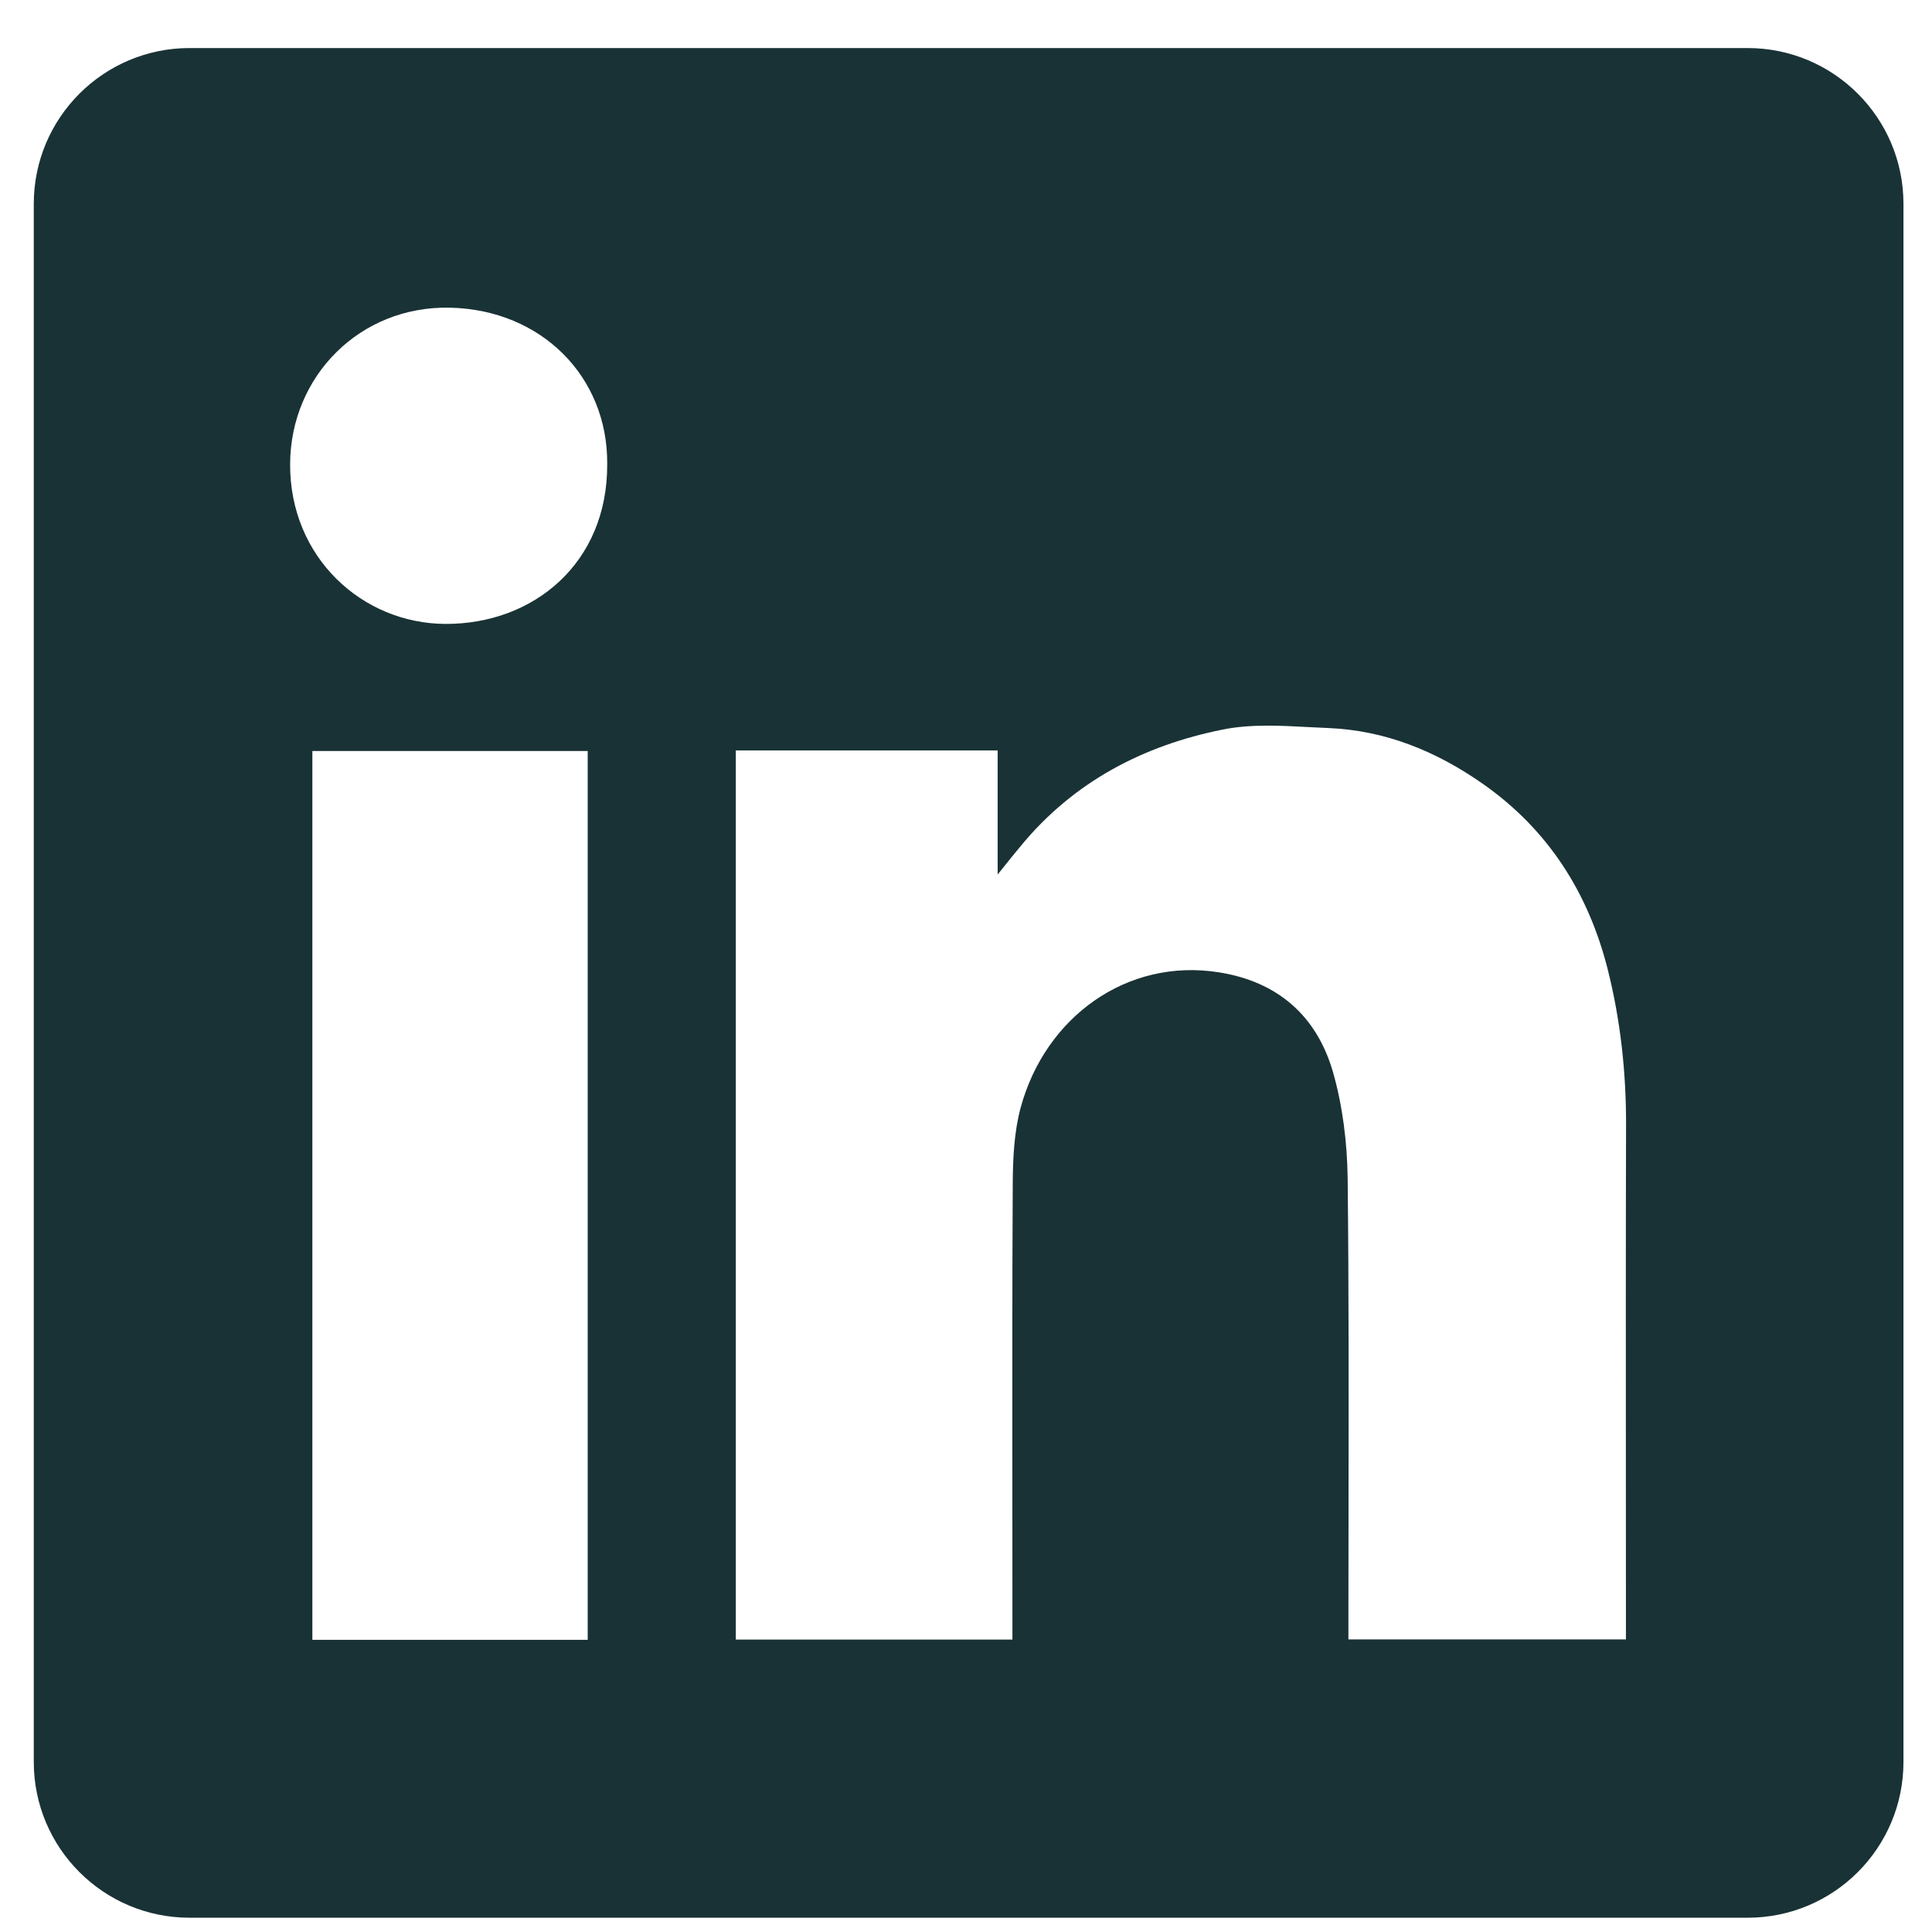
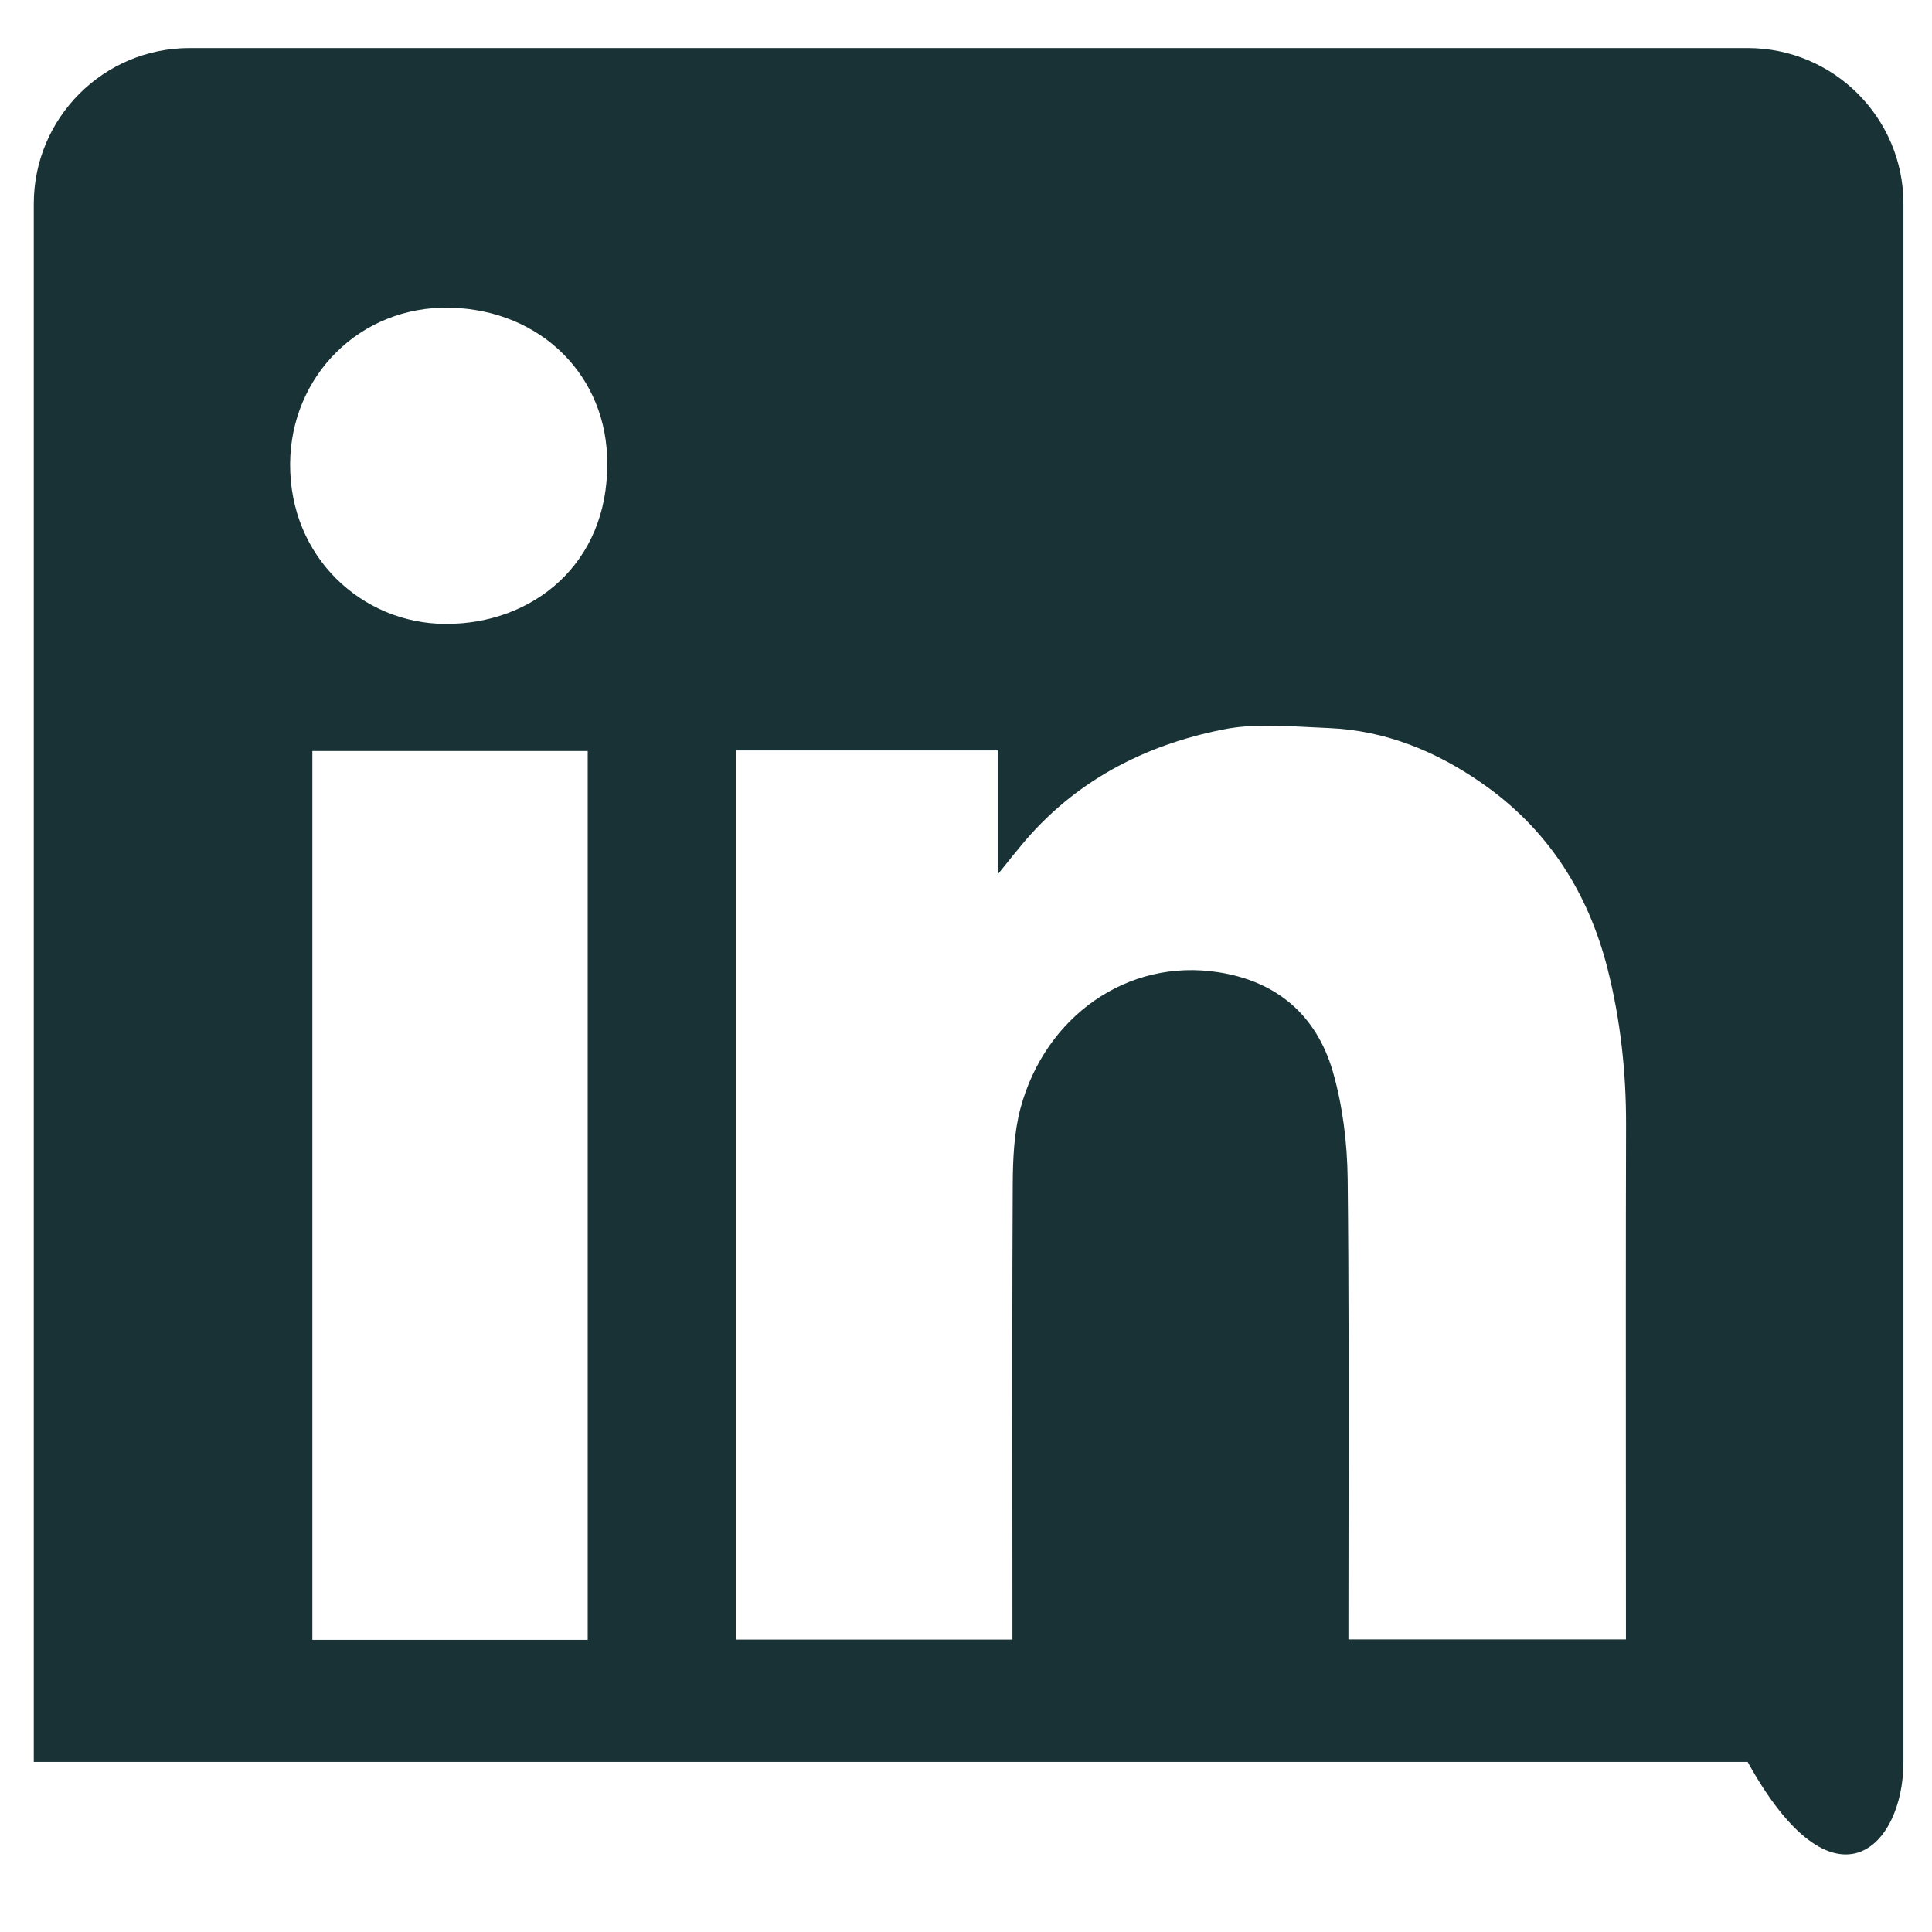
<svg xmlns="http://www.w3.org/2000/svg" width="31" height="31" viewBox="0 0 31 31" fill="none">
-   <path fill-rule="evenodd" clip-rule="evenodd" d="M3.042 0.771C1.661 0.771 0.542 1.891 0.542 3.271V28.271C0.542 29.652 1.661 30.771 3.042 30.771H28.042C29.423 30.771 30.542 29.652 30.542 28.271V3.271C30.542 1.891 29.423 0.771 28.042 0.771H3.042ZM9.743 7.443C9.753 9.036 8.56 10.018 7.144 10.011C5.811 10.004 4.648 8.943 4.655 7.445C4.662 6.036 5.775 4.904 7.222 4.937C8.689 4.97 9.753 6.046 9.743 7.443ZM16.008 12.041H11.808H11.806V26.308H16.245V25.975C16.245 25.341 16.244 24.708 16.244 24.075C16.243 22.385 16.241 20.694 16.25 19.004C16.252 18.594 16.271 18.168 16.376 17.776C16.772 16.314 18.087 15.369 19.555 15.601C20.497 15.749 21.12 16.295 21.383 17.183C21.544 17.739 21.617 18.336 21.624 18.915C21.643 20.661 21.64 22.407 21.638 24.154C21.637 24.77 21.636 25.387 21.636 26.003V26.305H26.089V25.963C26.089 25.21 26.088 24.456 26.088 23.703C26.087 21.821 26.086 19.938 26.091 18.055C26.093 17.204 26.002 16.365 25.794 15.543C25.482 14.319 24.837 13.307 23.79 12.575C23.047 12.055 22.231 11.72 21.319 11.682C21.215 11.678 21.111 11.672 21.006 11.667C20.54 11.642 20.066 11.616 19.62 11.706C18.345 11.961 17.225 12.545 16.379 13.574C16.28 13.692 16.184 13.812 16.041 13.991L16.008 14.031V12.041ZM5.012 26.312H9.43V12.05H5.012V26.312Z" fill="#193235" />
+   <path fill-rule="evenodd" clip-rule="evenodd" d="M3.042 0.771C1.661 0.771 0.542 1.891 0.542 3.271V28.271H28.042C29.423 30.771 30.542 29.652 30.542 28.271V3.271C30.542 1.891 29.423 0.771 28.042 0.771H3.042ZM9.743 7.443C9.753 9.036 8.56 10.018 7.144 10.011C5.811 10.004 4.648 8.943 4.655 7.445C4.662 6.036 5.775 4.904 7.222 4.937C8.689 4.97 9.753 6.046 9.743 7.443ZM16.008 12.041H11.808H11.806V26.308H16.245V25.975C16.245 25.341 16.244 24.708 16.244 24.075C16.243 22.385 16.241 20.694 16.25 19.004C16.252 18.594 16.271 18.168 16.376 17.776C16.772 16.314 18.087 15.369 19.555 15.601C20.497 15.749 21.12 16.295 21.383 17.183C21.544 17.739 21.617 18.336 21.624 18.915C21.643 20.661 21.64 22.407 21.638 24.154C21.637 24.77 21.636 25.387 21.636 26.003V26.305H26.089V25.963C26.089 25.21 26.088 24.456 26.088 23.703C26.087 21.821 26.086 19.938 26.091 18.055C26.093 17.204 26.002 16.365 25.794 15.543C25.482 14.319 24.837 13.307 23.79 12.575C23.047 12.055 22.231 11.72 21.319 11.682C21.215 11.678 21.111 11.672 21.006 11.667C20.54 11.642 20.066 11.616 19.62 11.706C18.345 11.961 17.225 12.545 16.379 13.574C16.28 13.692 16.184 13.812 16.041 13.991L16.008 14.031V12.041ZM5.012 26.312H9.43V12.05H5.012V26.312Z" fill="#193235" />
</svg>